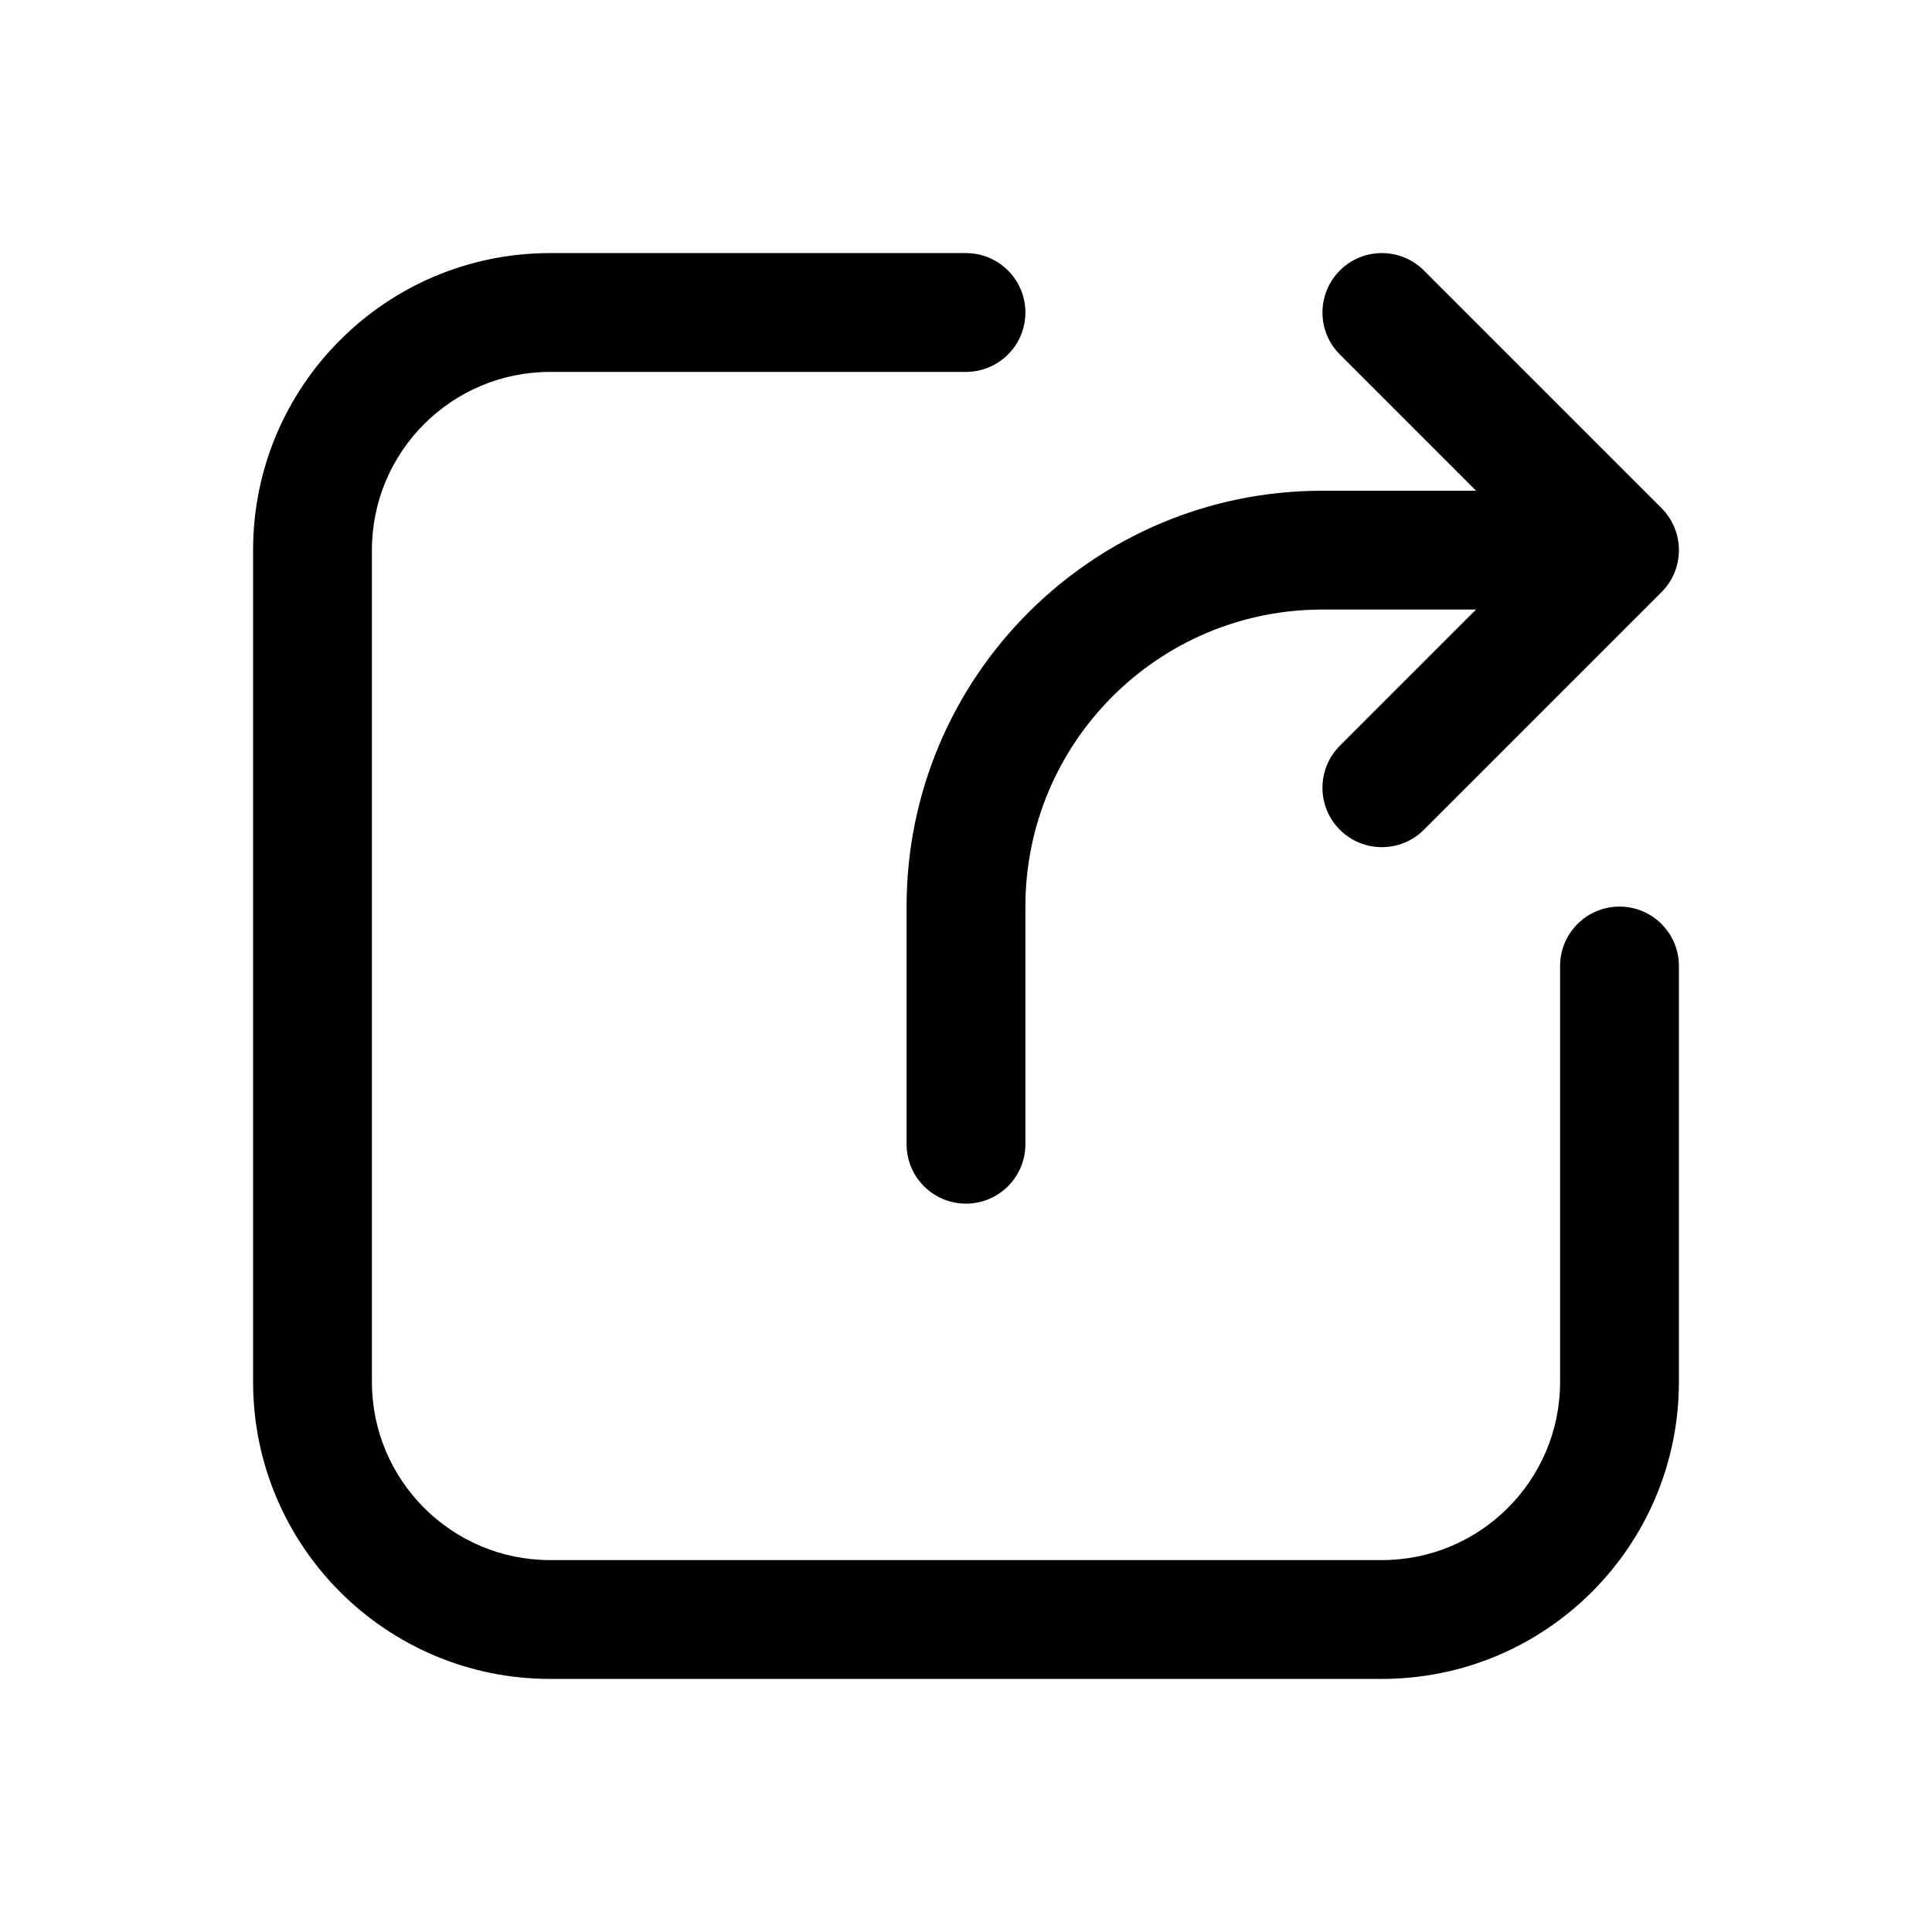
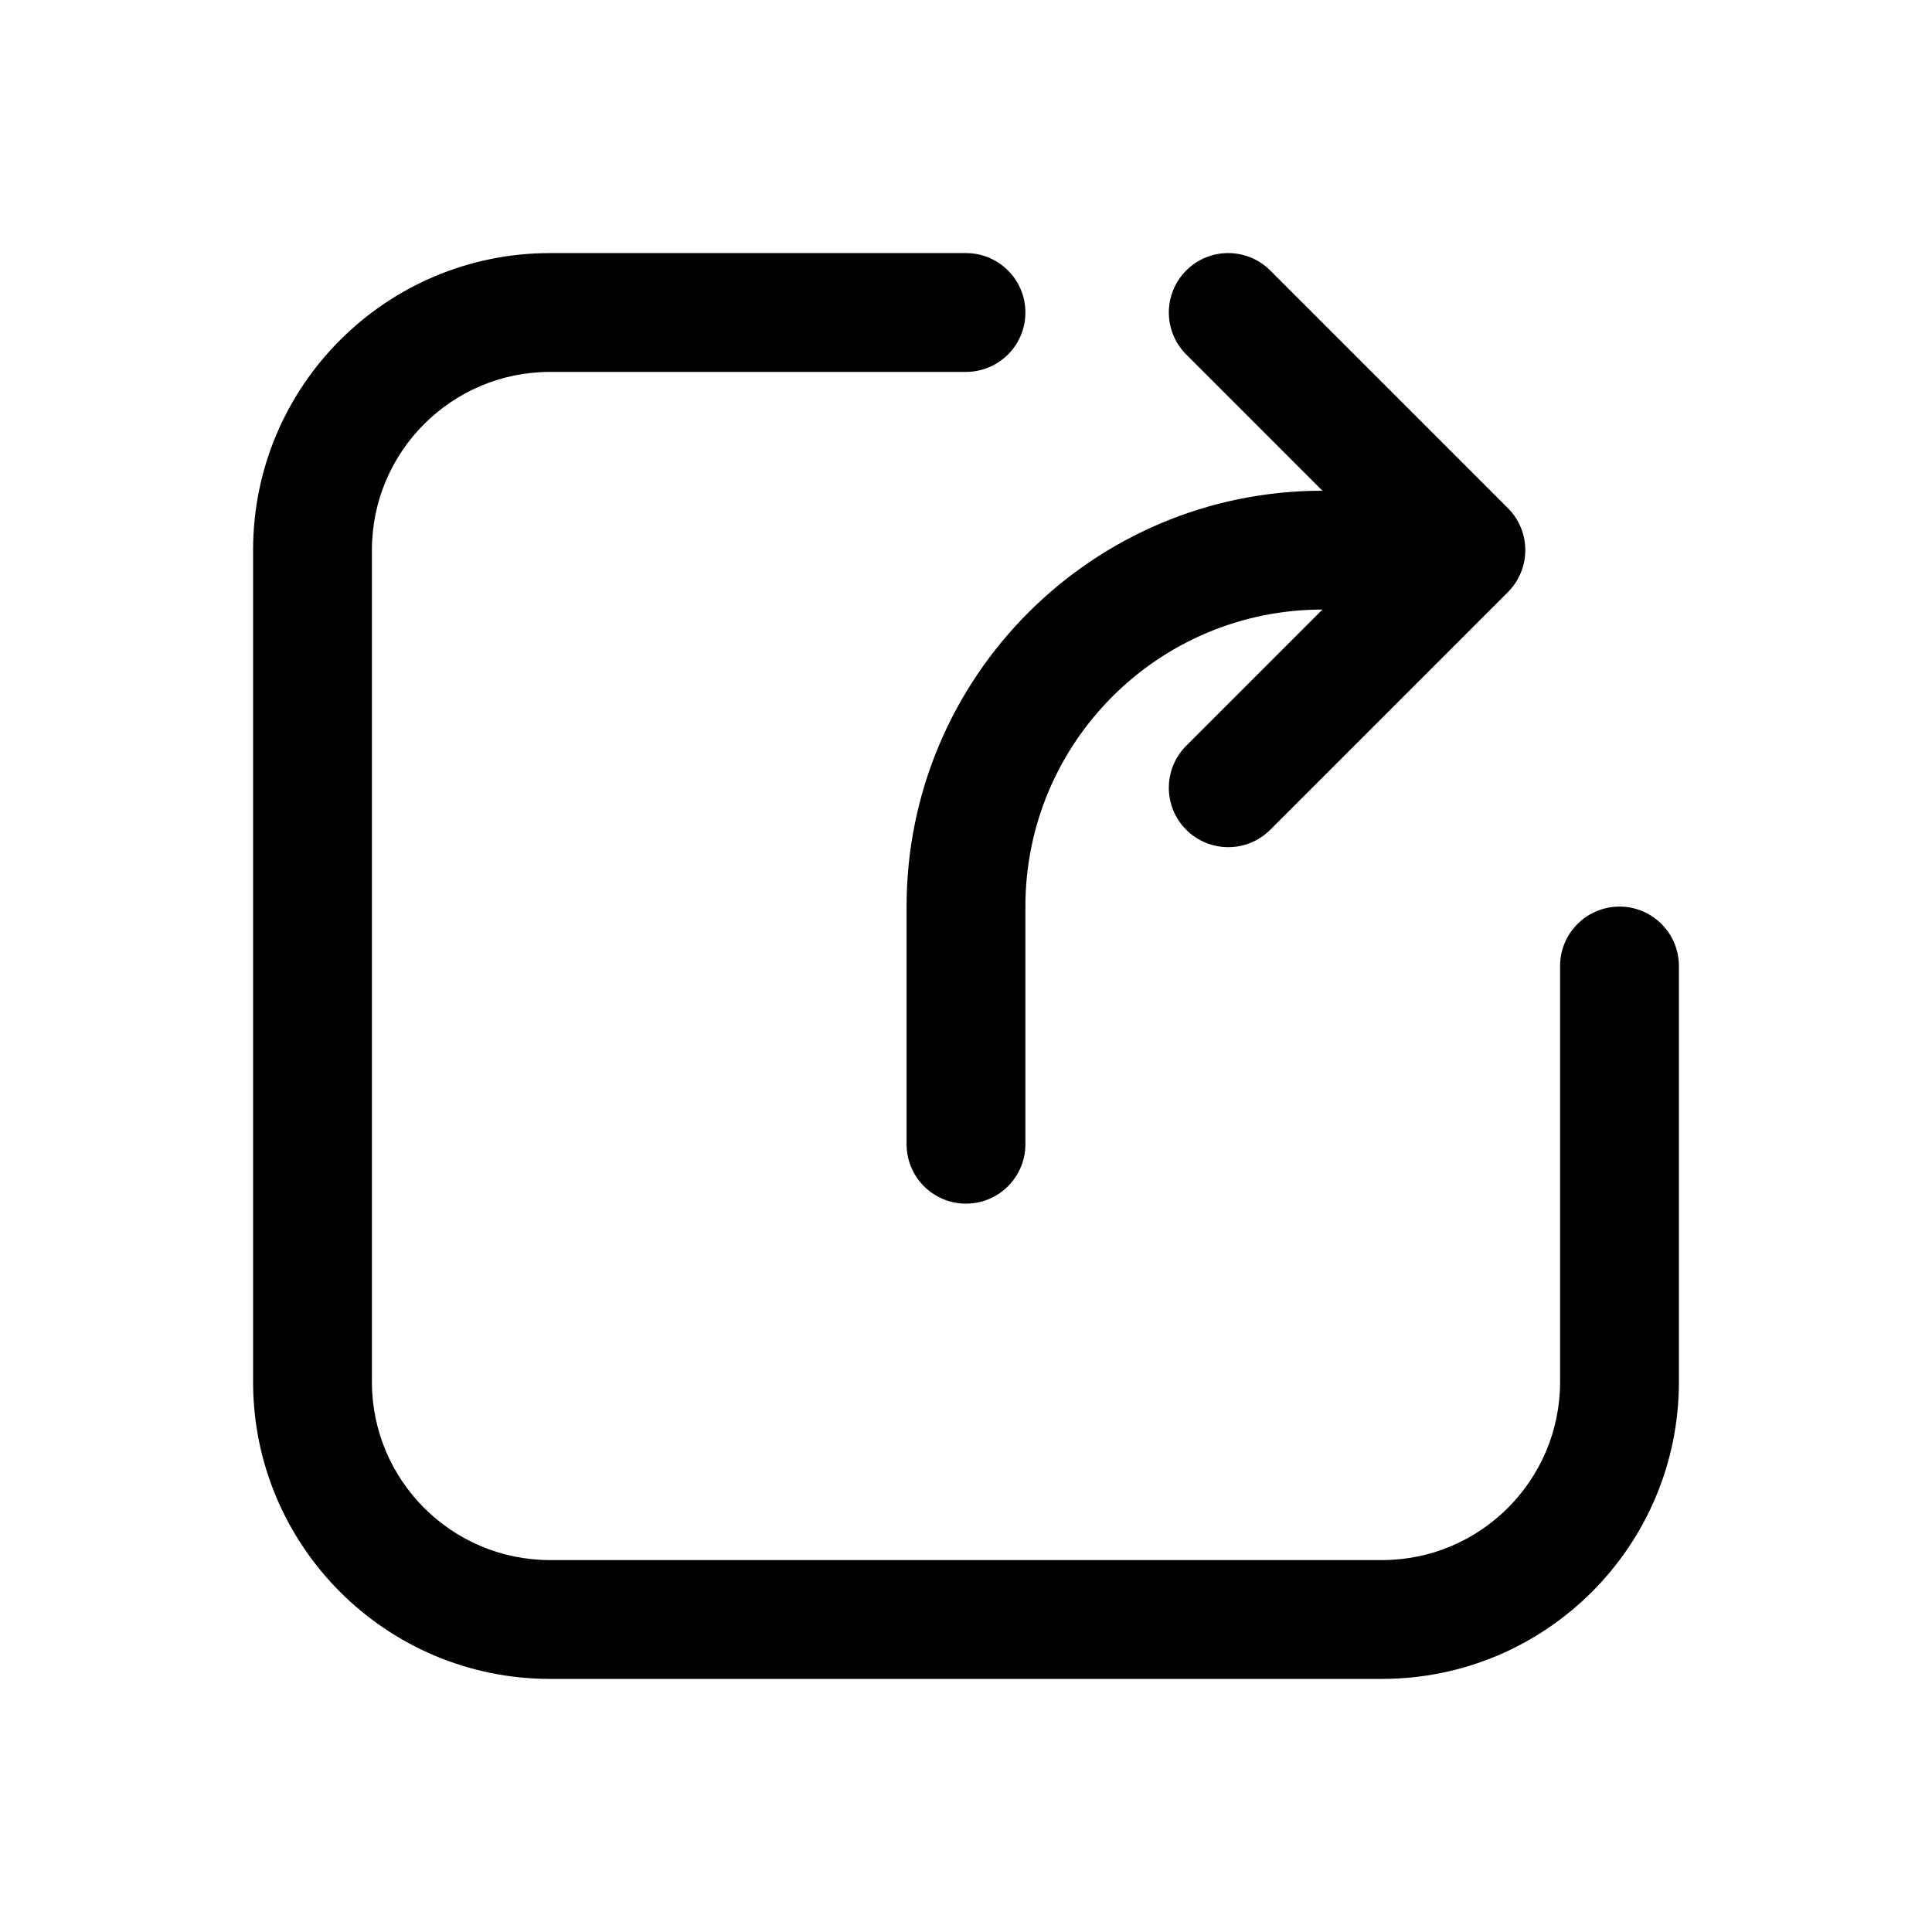
<svg xmlns="http://www.w3.org/2000/svg" fill="#000000" width="800px" height="800px" version="1.1" viewBox="144 144 512 512">
-   <path d="m289.79 242.56c-26.086 0-47.23 21.145-47.23 47.23v220.42c0 26.086 21.145 47.23 47.23 47.23h220.42c26.086 0 47.23-21.145 47.23-47.23v-110.21c0-8.695 7.051-15.746 15.746-15.746 8.691 0 15.742 7.051 15.742 15.746v110.21c0 43.477-35.242 78.719-78.719 78.719h-220.42c-43.477 0-78.719-35.242-78.719-78.719v-220.42c0-43.477 35.242-78.719 78.719-78.719h110.21c8.695 0 15.742 7.047 15.742 15.742s-7.047 15.746-15.742 15.746zm204.67 62.977c-43.473 0-78.719 35.242-78.719 78.719v62.977c0 8.695-7.047 15.746-15.742 15.746s-15.746-7.051-15.746-15.746v-62.977c0-60.867 49.344-110.21 110.21-110.21h40.711l-36.098-36.102c-6.148-6.148-6.148-16.117 0-22.266 6.148-6.148 16.117-6.148 22.266 0l62.977 62.977c6.148 6.148 6.148 16.117 0 22.266l-62.977 62.977c-6.148 6.148-16.117 6.148-22.266 0-6.148-6.148-6.148-16.117 0-22.266l36.098-36.098z" fill-rule="evenodd" />
+   <path d="m289.79 242.56c-26.086 0-47.23 21.145-47.23 47.23v220.42c0 26.086 21.145 47.23 47.23 47.23h220.42c26.086 0 47.23-21.145 47.23-47.23v-110.21c0-8.695 7.051-15.746 15.746-15.746 8.691 0 15.742 7.051 15.742 15.746v110.21c0 43.477-35.242 78.719-78.719 78.719h-220.42c-43.477 0-78.719-35.242-78.719-78.719v-220.42c0-43.477 35.242-78.719 78.719-78.719h110.21c8.695 0 15.742 7.047 15.742 15.742s-7.047 15.746-15.742 15.746zm204.67 62.977c-43.473 0-78.719 35.242-78.719 78.719v62.977c0 8.695-7.047 15.746-15.742 15.746s-15.746-7.051-15.746-15.746v-62.977c0-60.867 49.344-110.21 110.21-110.21l-36.098-36.102c-6.148-6.148-6.148-16.117 0-22.266 6.148-6.148 16.117-6.148 22.266 0l62.977 62.977c6.148 6.148 6.148 16.117 0 22.266l-62.977 62.977c-6.148 6.148-16.117 6.148-22.266 0-6.148-6.148-6.148-16.117 0-22.266l36.098-36.098z" fill-rule="evenodd" />
</svg>